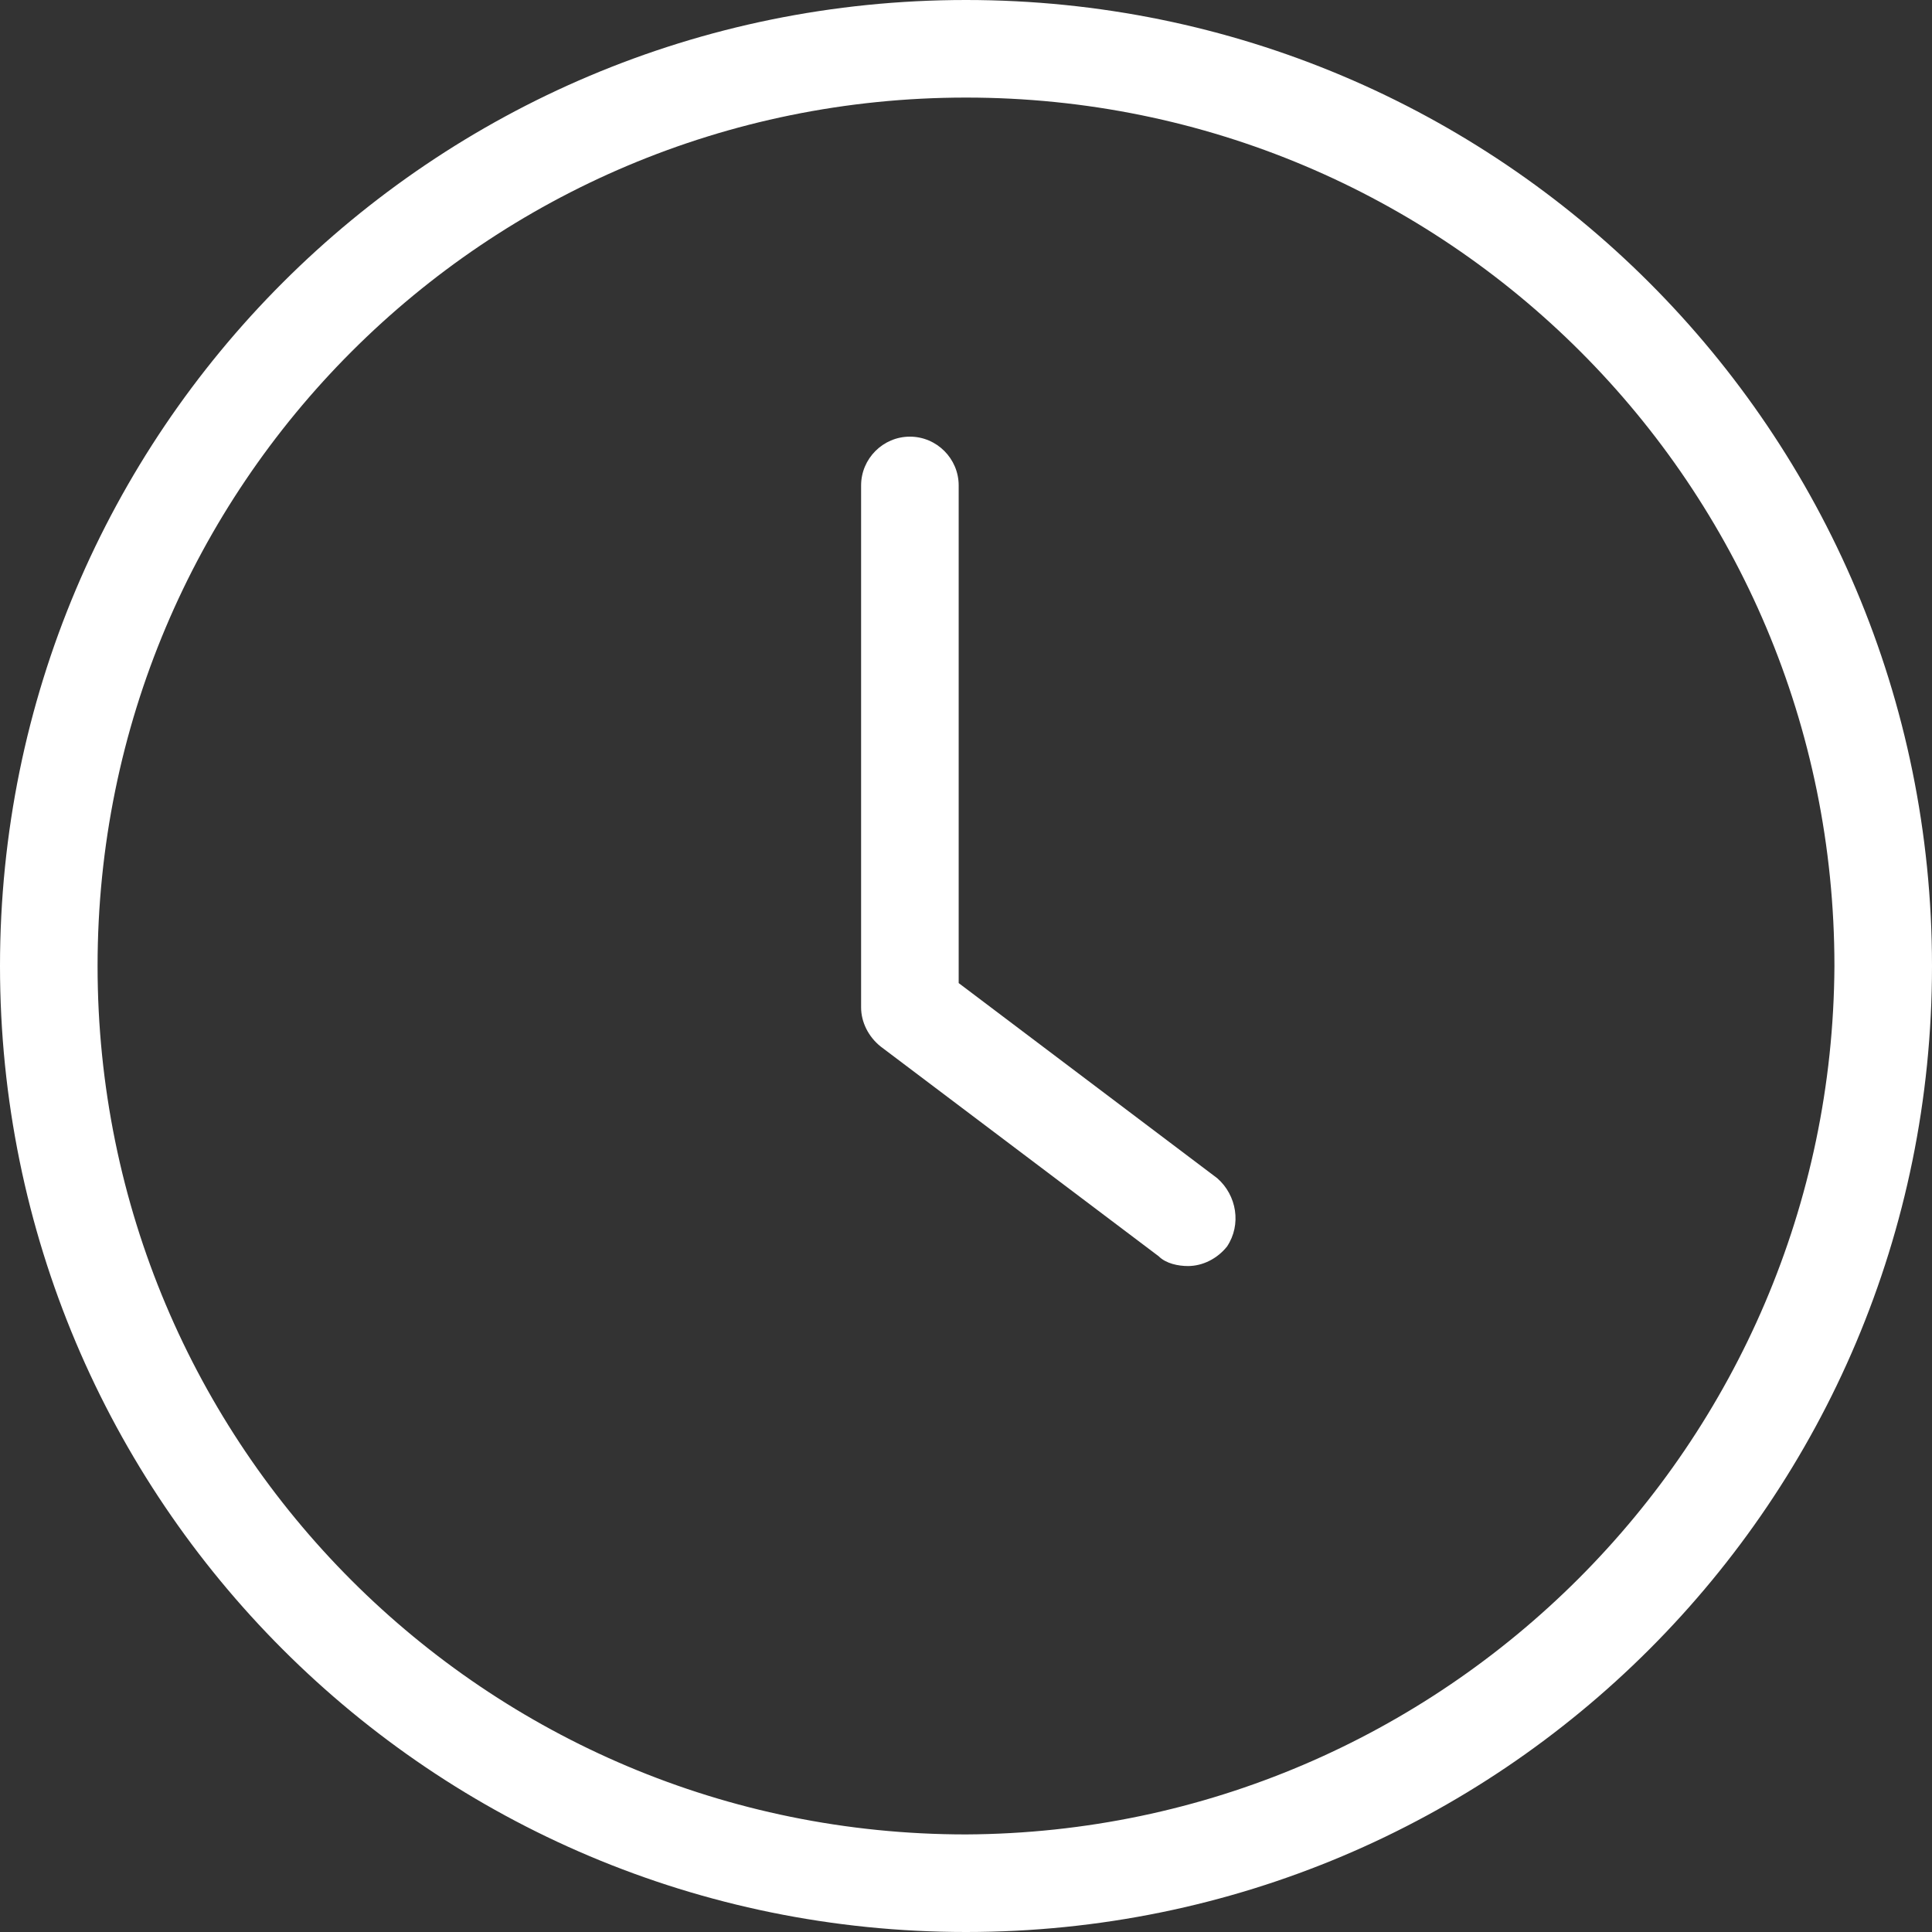
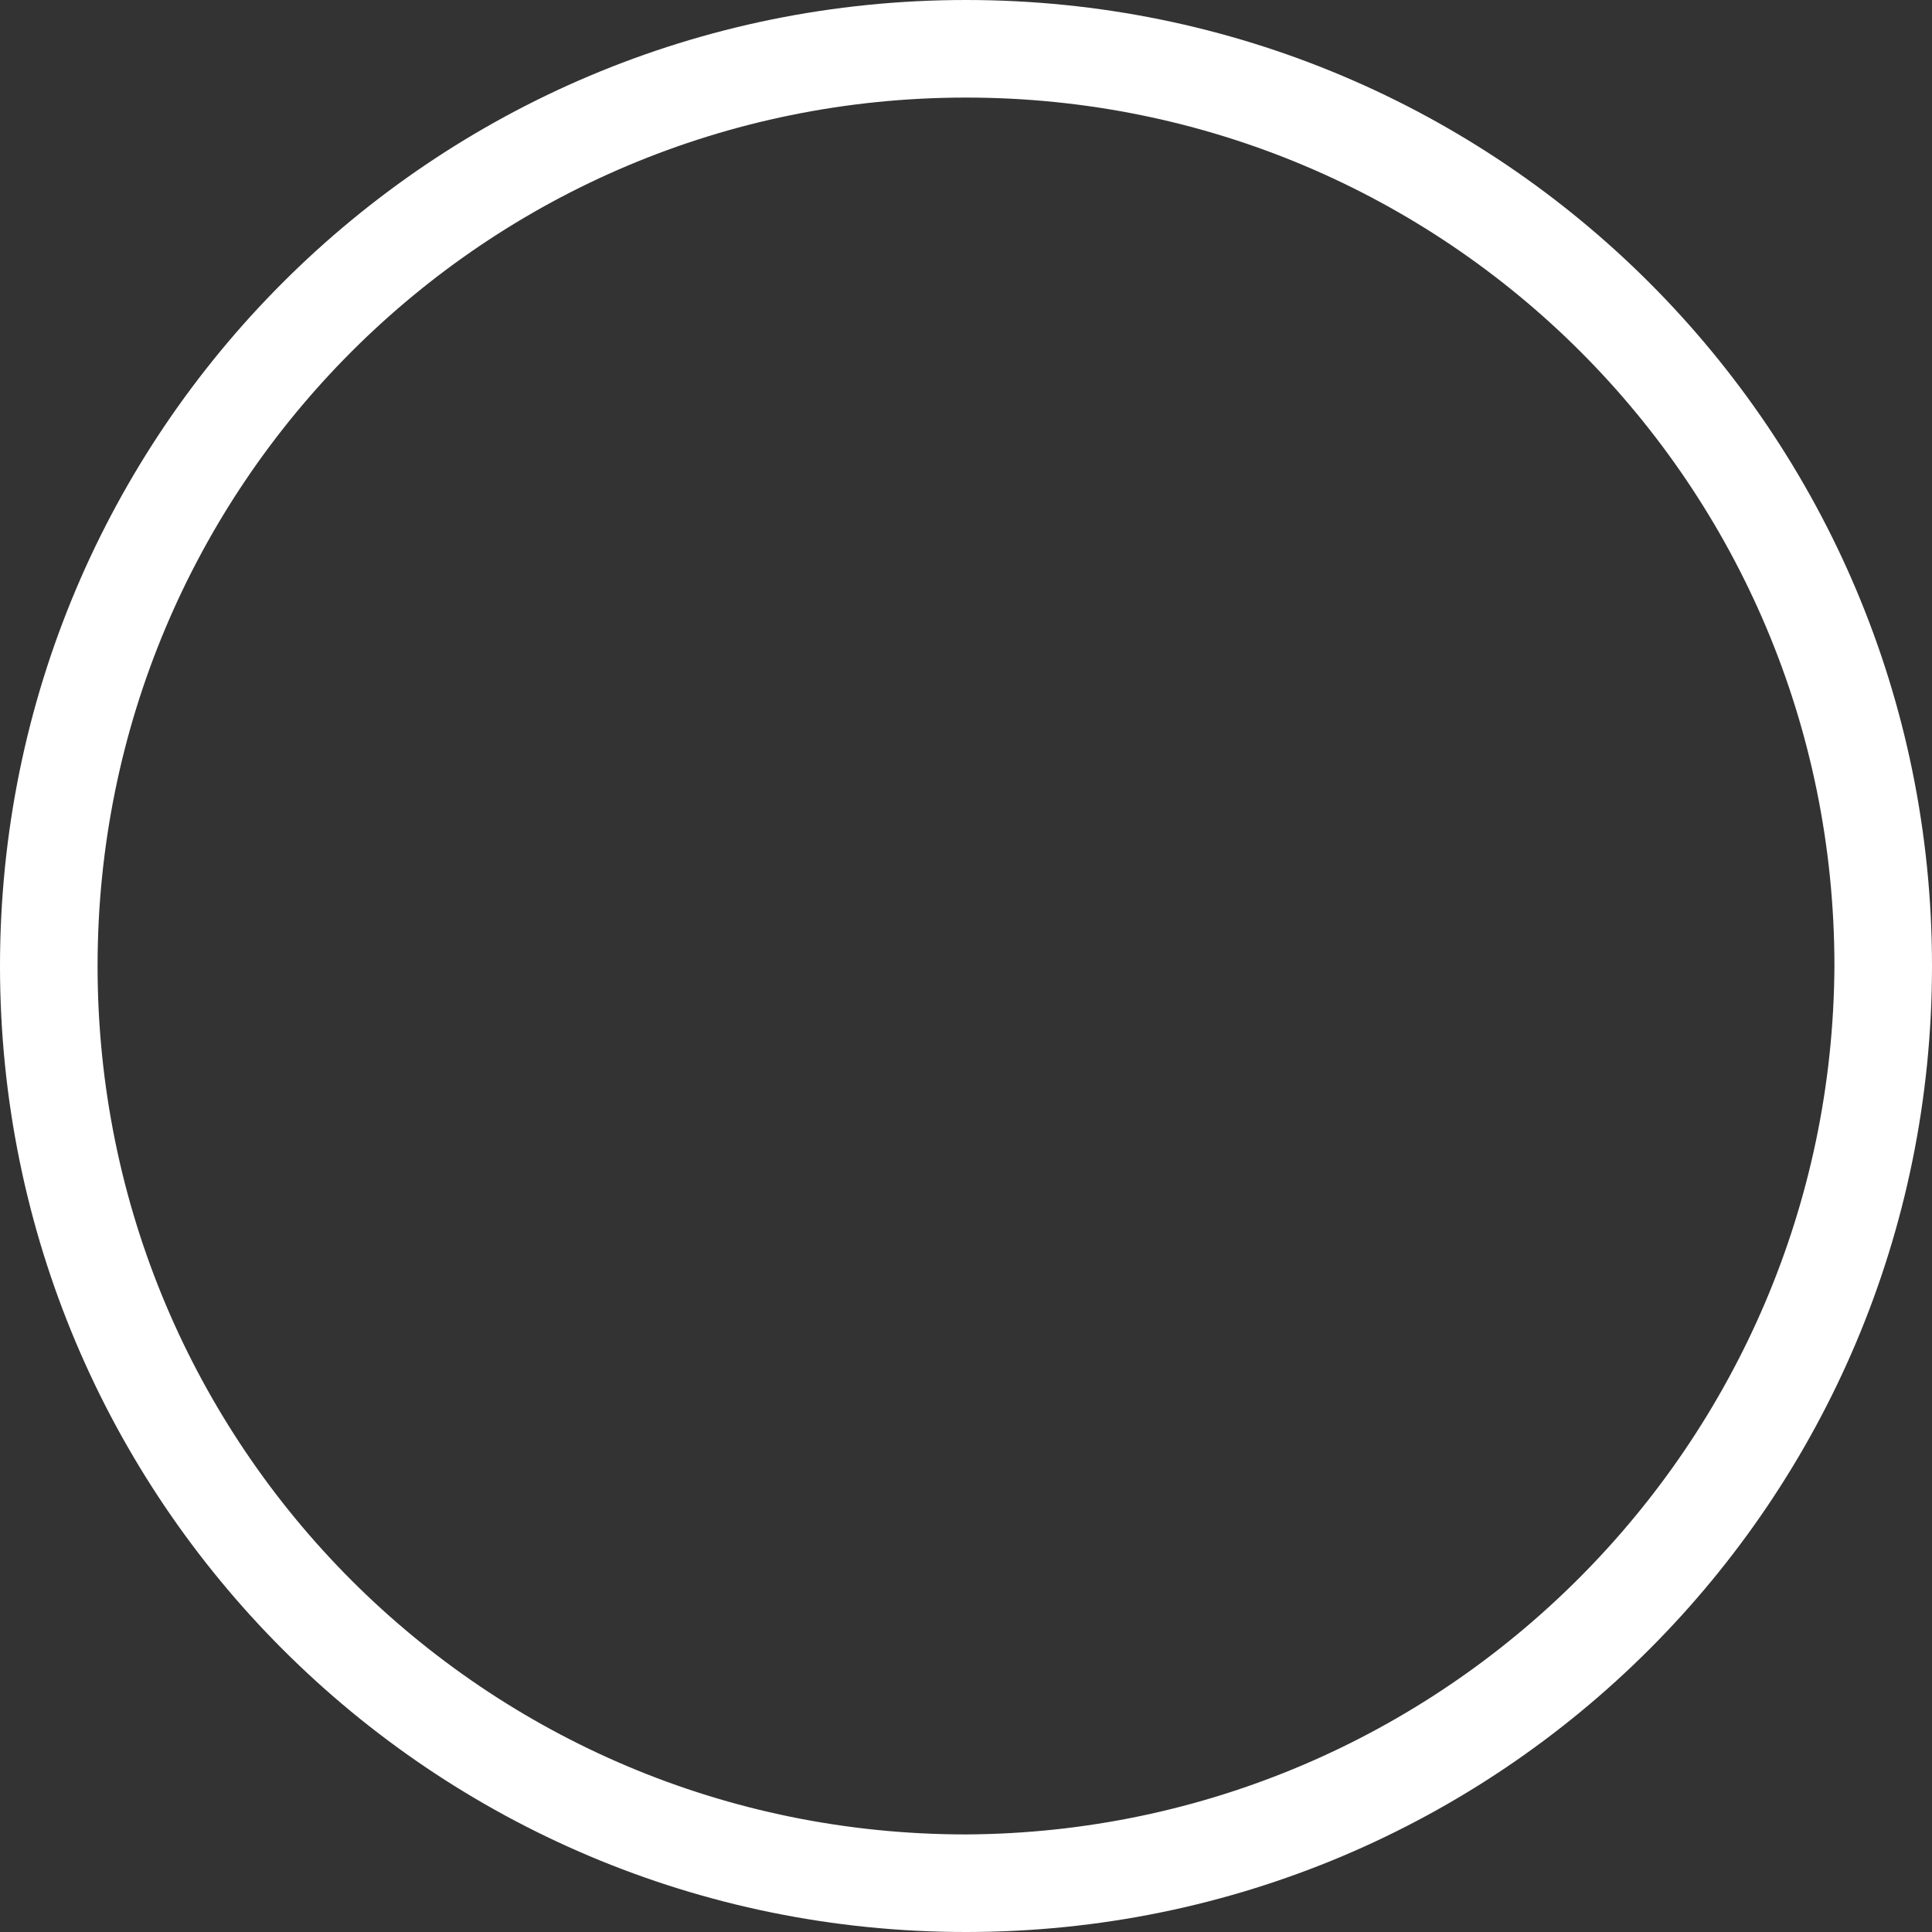
<svg xmlns="http://www.w3.org/2000/svg" version="1.1" id="Layer_1" x="0px" y="0px" viewBox="0 0 79.2 79.2" style="enable-background:new 0 0 79.2 79.2;" xml:space="preserve">
  <rect x="0" y="0" width="79.2" height="79.2" fill="#333333" stroke="none" />
  <style type="text/css">
	.st0{fill:#FFFFFF;}
</style>
  <title>15</title>
  <g>
    <path class="st0" d="M39.6,0C17.7,0,0,17.7,0,39.6s17.7,39.6,39.6,39.6s39.6-17.7,39.6-39.6S61.5,0,39.6,0L39.6,0z M39.6,75.2   C19.9,75.2,4,59.3,4,39.6S19.9,4,39.6,4s35.6,15.9,35.6,35.6C75.1,59.2,59.2,75.1,39.6,75.2z" />
-     <path class="st0" d="M49.9,48.3l-10.6-8V19.9c0-1.1-0.9-2-2-2s-2,0.9-2,2v21.4c0,0.6,0.3,1.2,0.8,1.6l11.4,8.6   c0.3,0.3,0.8,0.4,1.2,0.4c0.6,0,1.2-0.3,1.6-0.8C50.9,50.2,50.7,49,49.9,48.3z" />
  </g>
</svg>